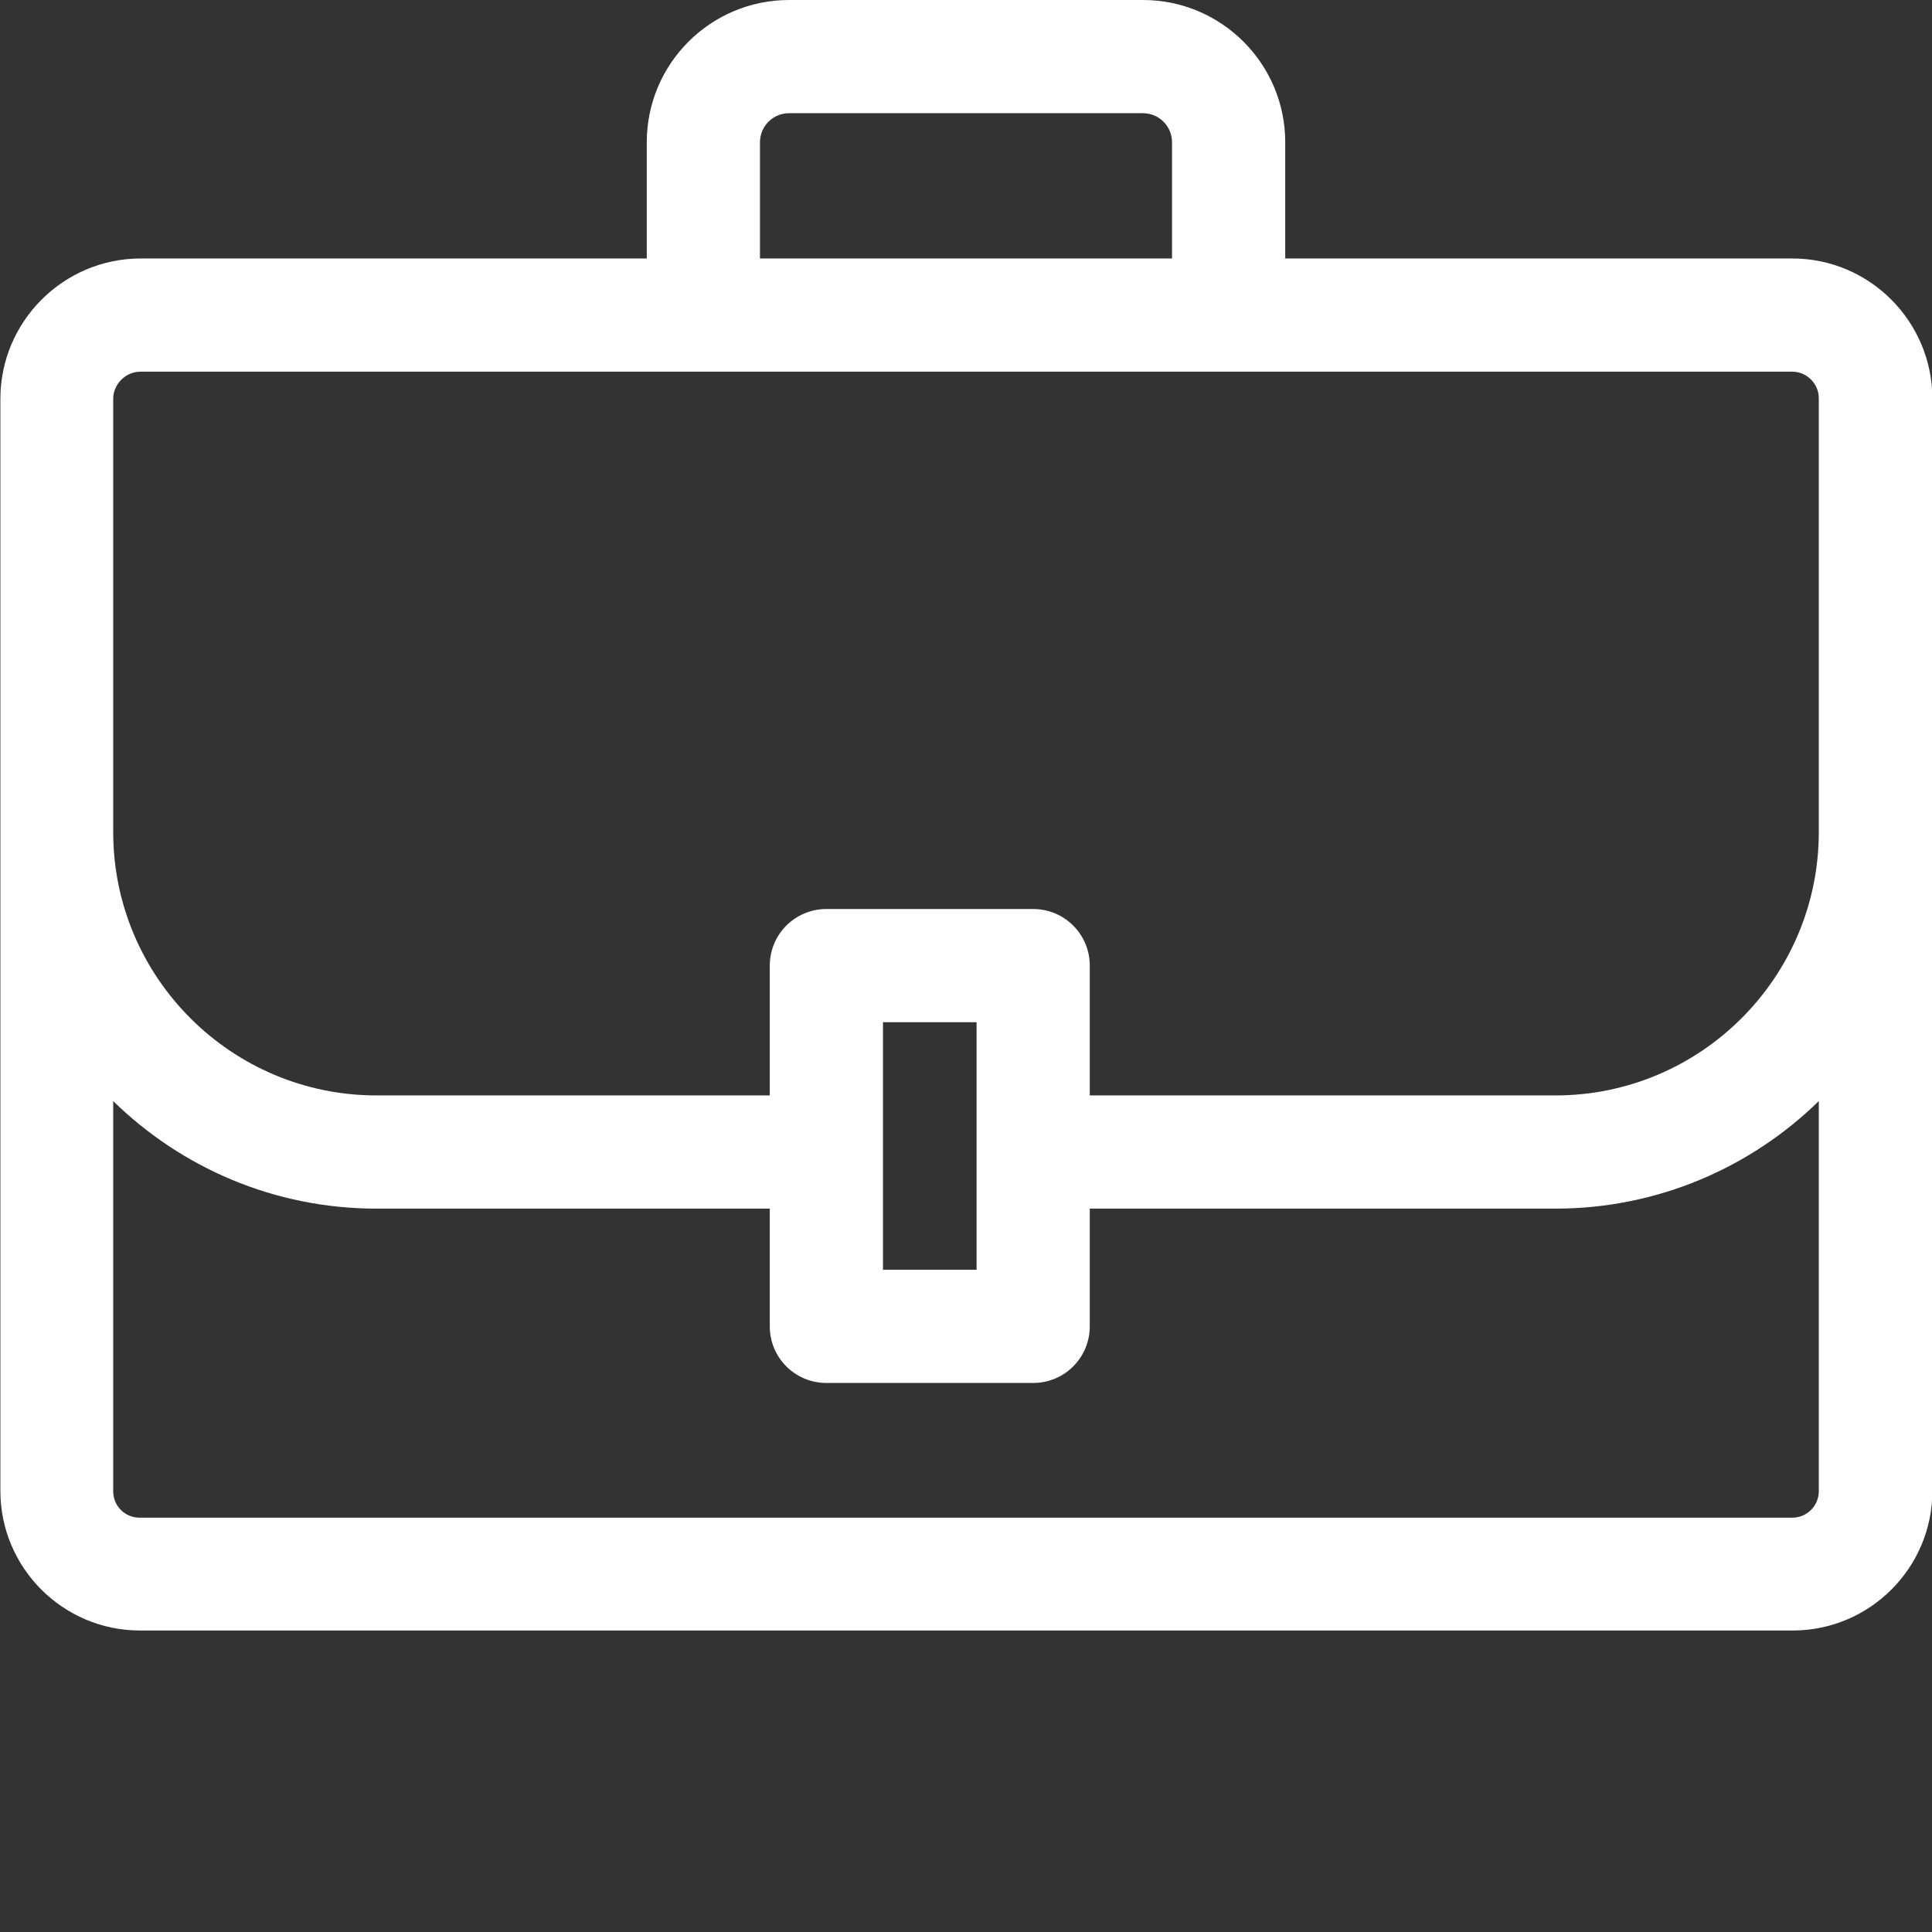
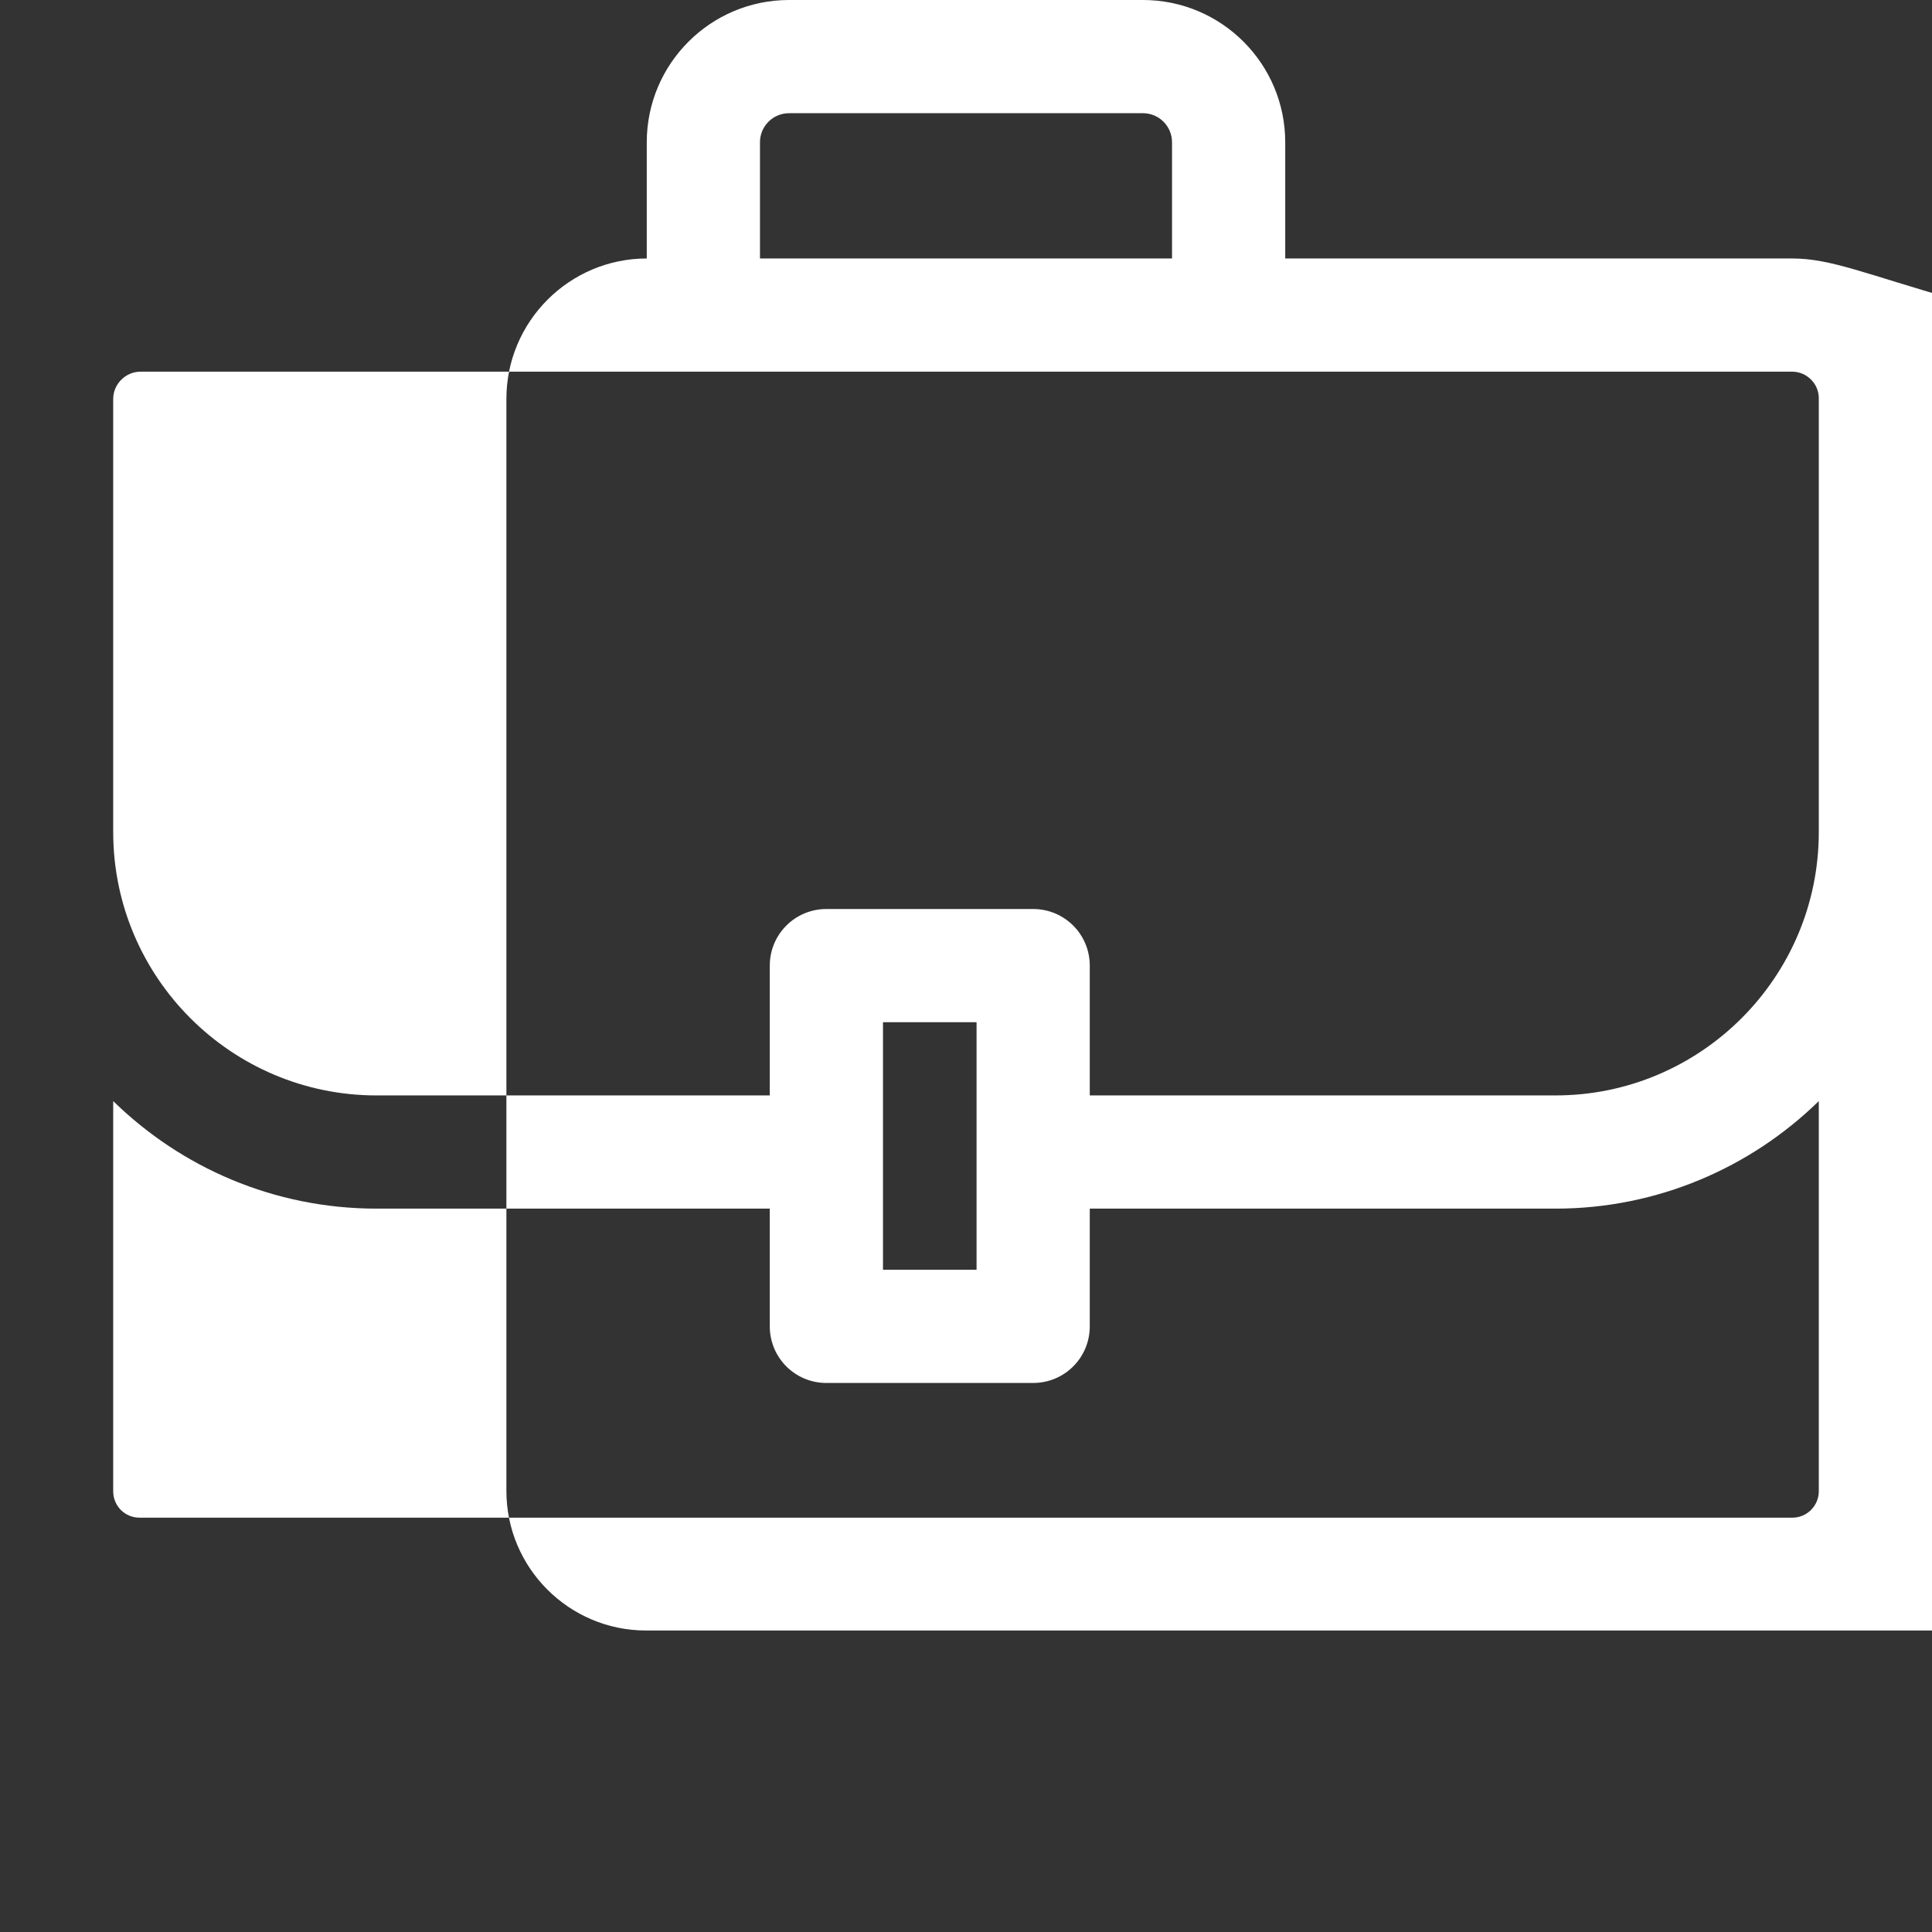
<svg xmlns="http://www.w3.org/2000/svg" version="1.1" id="Layer_1" x="0px" y="0px" viewBox="-283 705 512 512" style="enable-background:new -283 705 512 512;" xml:space="preserve">
  <rect x="-283" y="705" width="512" height="512" fill="#333333" stroke="none" />
  <style type="text/css"> .st0{fill:#FFFFFF;} </style>
-   <path class="st0" d="M192,773.5H57.6v-30.8c0-20.8-16.9-37.7-37.7-37.7h-93.8c-20.8,0-37.7,16.9-37.7,37.7v30.8h-134.1 c-20.5,0-37.2,16.7-37.2,37.2v289.4c0,20.4,16.6,37,37,37h438c20.4,0,37-16.6,37-37V810.5C229,790.1,212.4,773.5,192,773.5z M-81.6,742.7c0-4.3,3.5-7.7,7.7-7.7h93.8c4.3,0,7.7,3.5,7.7,7.7v30.8H-81.6V742.7z M-253,810.7c0-3.9,3.3-7.2,7.2-7.2H192 c3.8,0,7,3.2,7,7v115c0,38.5-31.3,69.8-69.8,69.8H5.8v-34.4c0-8.3-6.7-15-15-15H-64c-8.3,0-15,6.7-15,15v34.4h-104.2 c-38.5,0-69.8-31.3-69.8-69.8V810.7z M-24.2,975.9v65.6H-49v-65.6H-24.2z M192,1107.2h-438c-3.9,0-7-3.1-7-7V996.8 c18,17.6,42.6,28.5,69.8,28.5H-79v31.2c0,8.3,6.7,15,15,15h54.8c8.3,0,15-6.7,15-15v-31.2h123.4c27.1,0,51.8-10.9,69.8-28.5v103.4 C199,1104,195.9,1107.2,192,1107.2z" />
+   <path class="st0" d="M192,773.5H57.6v-30.8c0-20.8-16.9-37.7-37.7-37.7h-93.8c-20.8,0-37.7,16.9-37.7,37.7v30.8c-20.5,0-37.2,16.7-37.2,37.2v289.4c0,20.4,16.6,37,37,37h438c20.4,0,37-16.6,37-37V810.5C229,790.1,212.4,773.5,192,773.5z M-81.6,742.7c0-4.3,3.5-7.7,7.7-7.7h93.8c4.3,0,7.7,3.5,7.7,7.7v30.8H-81.6V742.7z M-253,810.7c0-3.9,3.3-7.2,7.2-7.2H192 c3.8,0,7,3.2,7,7v115c0,38.5-31.3,69.8-69.8,69.8H5.8v-34.4c0-8.3-6.7-15-15-15H-64c-8.3,0-15,6.7-15,15v34.4h-104.2 c-38.5,0-69.8-31.3-69.8-69.8V810.7z M-24.2,975.9v65.6H-49v-65.6H-24.2z M192,1107.2h-438c-3.9,0-7-3.1-7-7V996.8 c18,17.6,42.6,28.5,69.8,28.5H-79v31.2c0,8.3,6.7,15,15,15h54.8c8.3,0,15-6.7,15-15v-31.2h123.4c27.1,0,51.8-10.9,69.8-28.5v103.4 C199,1104,195.9,1107.2,192,1107.2z" />
</svg>